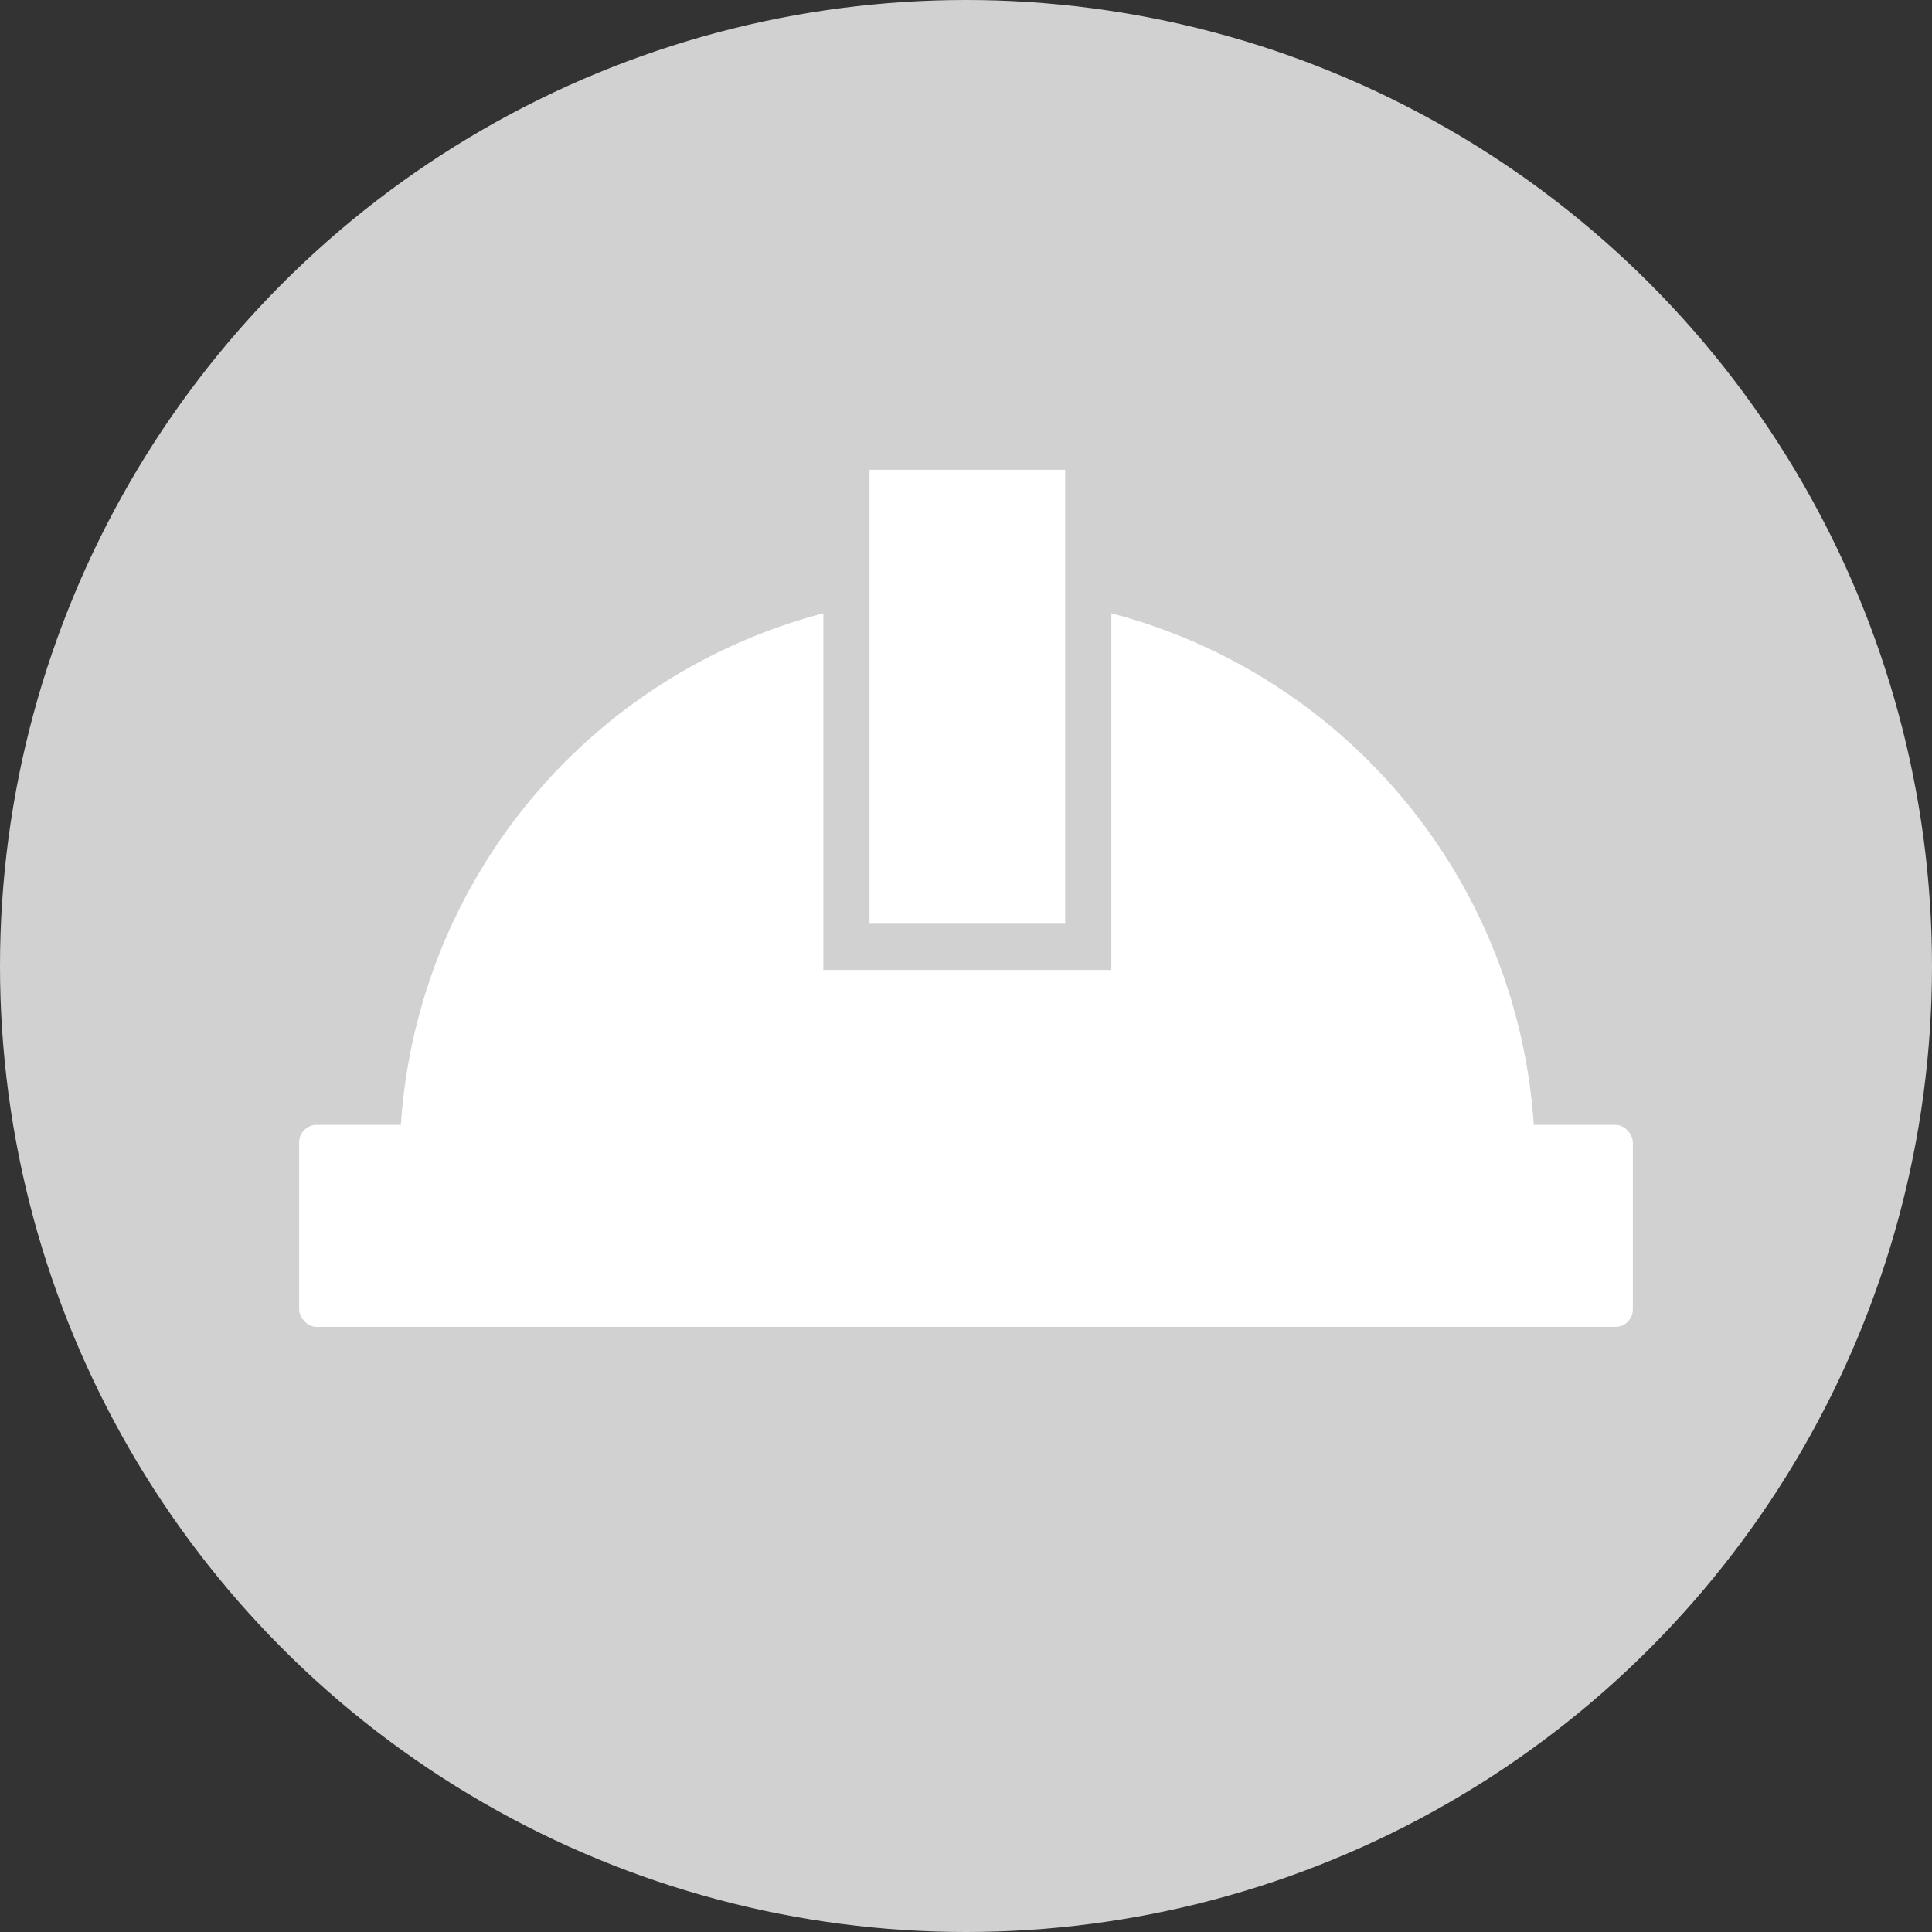
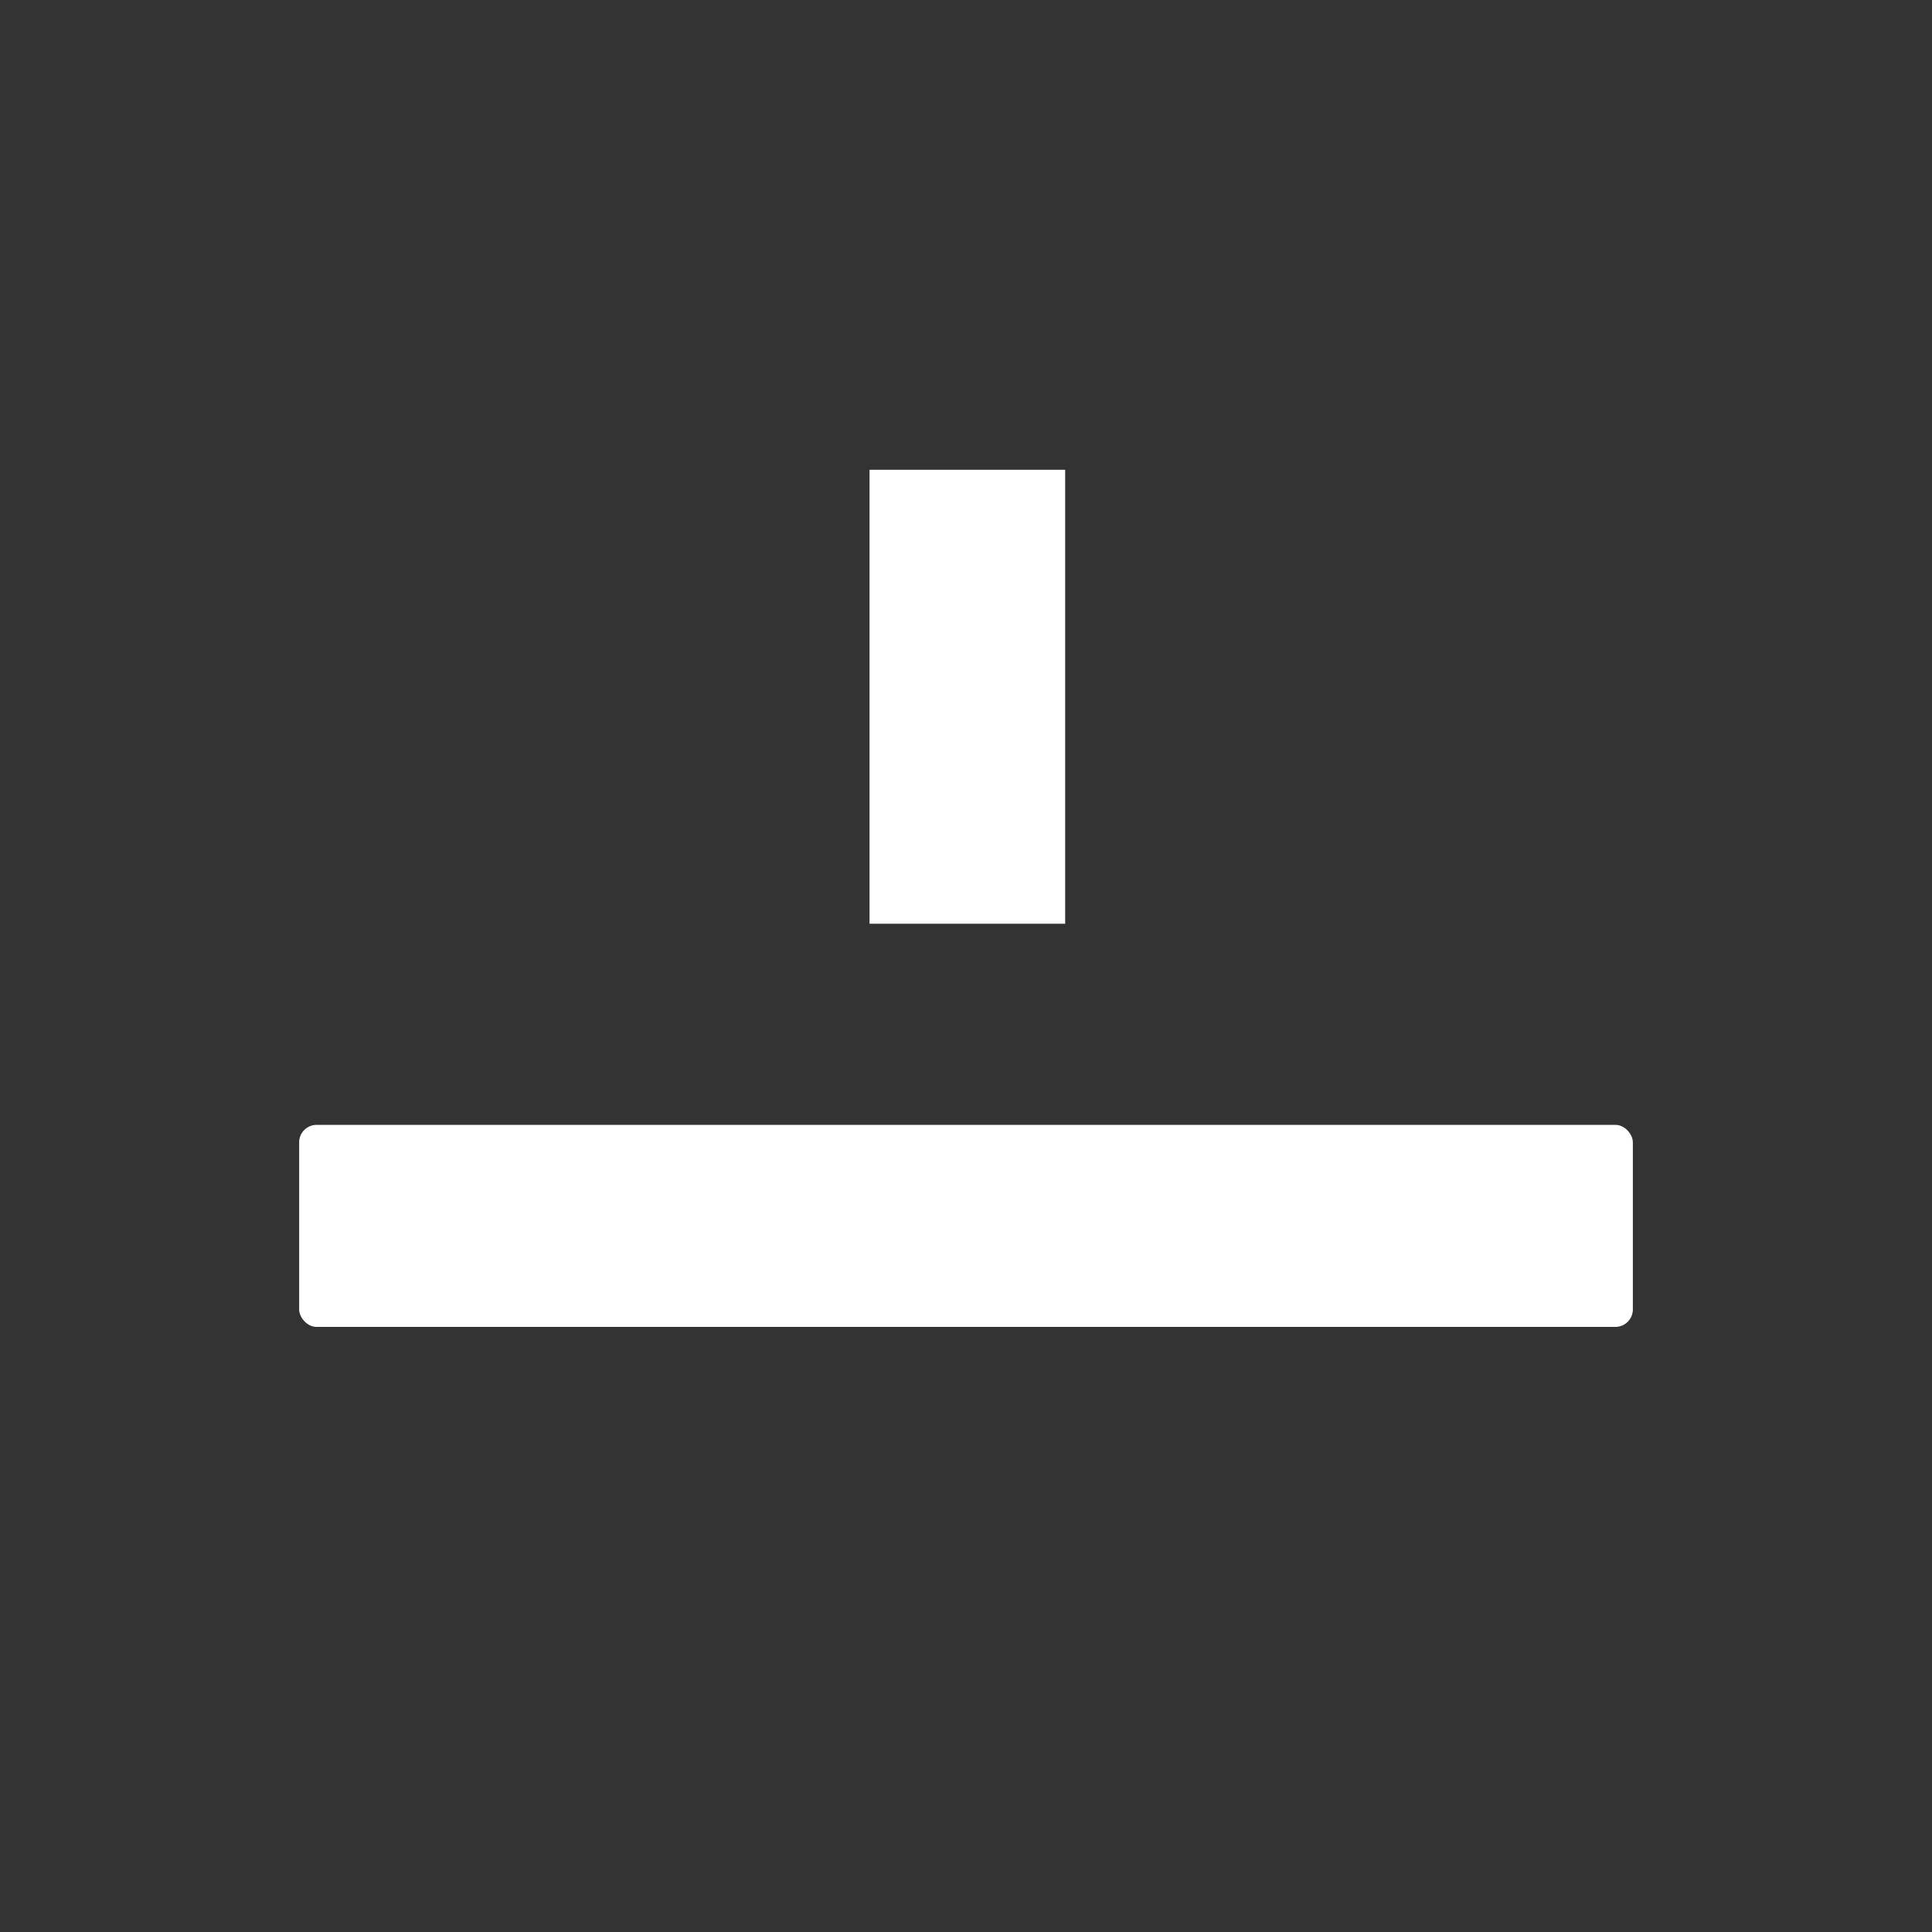
<svg xmlns="http://www.w3.org/2000/svg" width="135.076" height="135.076" viewBox="0 0 135.076 135.076">
  <rect x="0" y="0" width="135.076" height="135.076" fill="#333333" stroke="none" />
  <g transform="translate(-1273.061 -273.784)">
-     <circle cx="67.538" cy="67.538" r="67.538" transform="translate(1273.061 273.784)" fill="#d1d1d1" />
-     <path d="M1350.761,316.661V341.6h-20.135V316.662a39.707,39.707,0,0,0-29.529,35.611,2.634,2.634,0,0,0,2.635,2.786h73.927a2.627,2.627,0,0,0,2.625-2.786A39.7,39.7,0,0,0,1350.761,316.661Z" fill="#fff" />
    <rect width="13.679" height="31.739" transform="translate(1333.854 306.628)" fill="#fff" />
    <rect width="93.246" height="14.126" rx="1.222" transform="translate(1293.976 352.429)" fill="#fff" />
  </g>
</svg>